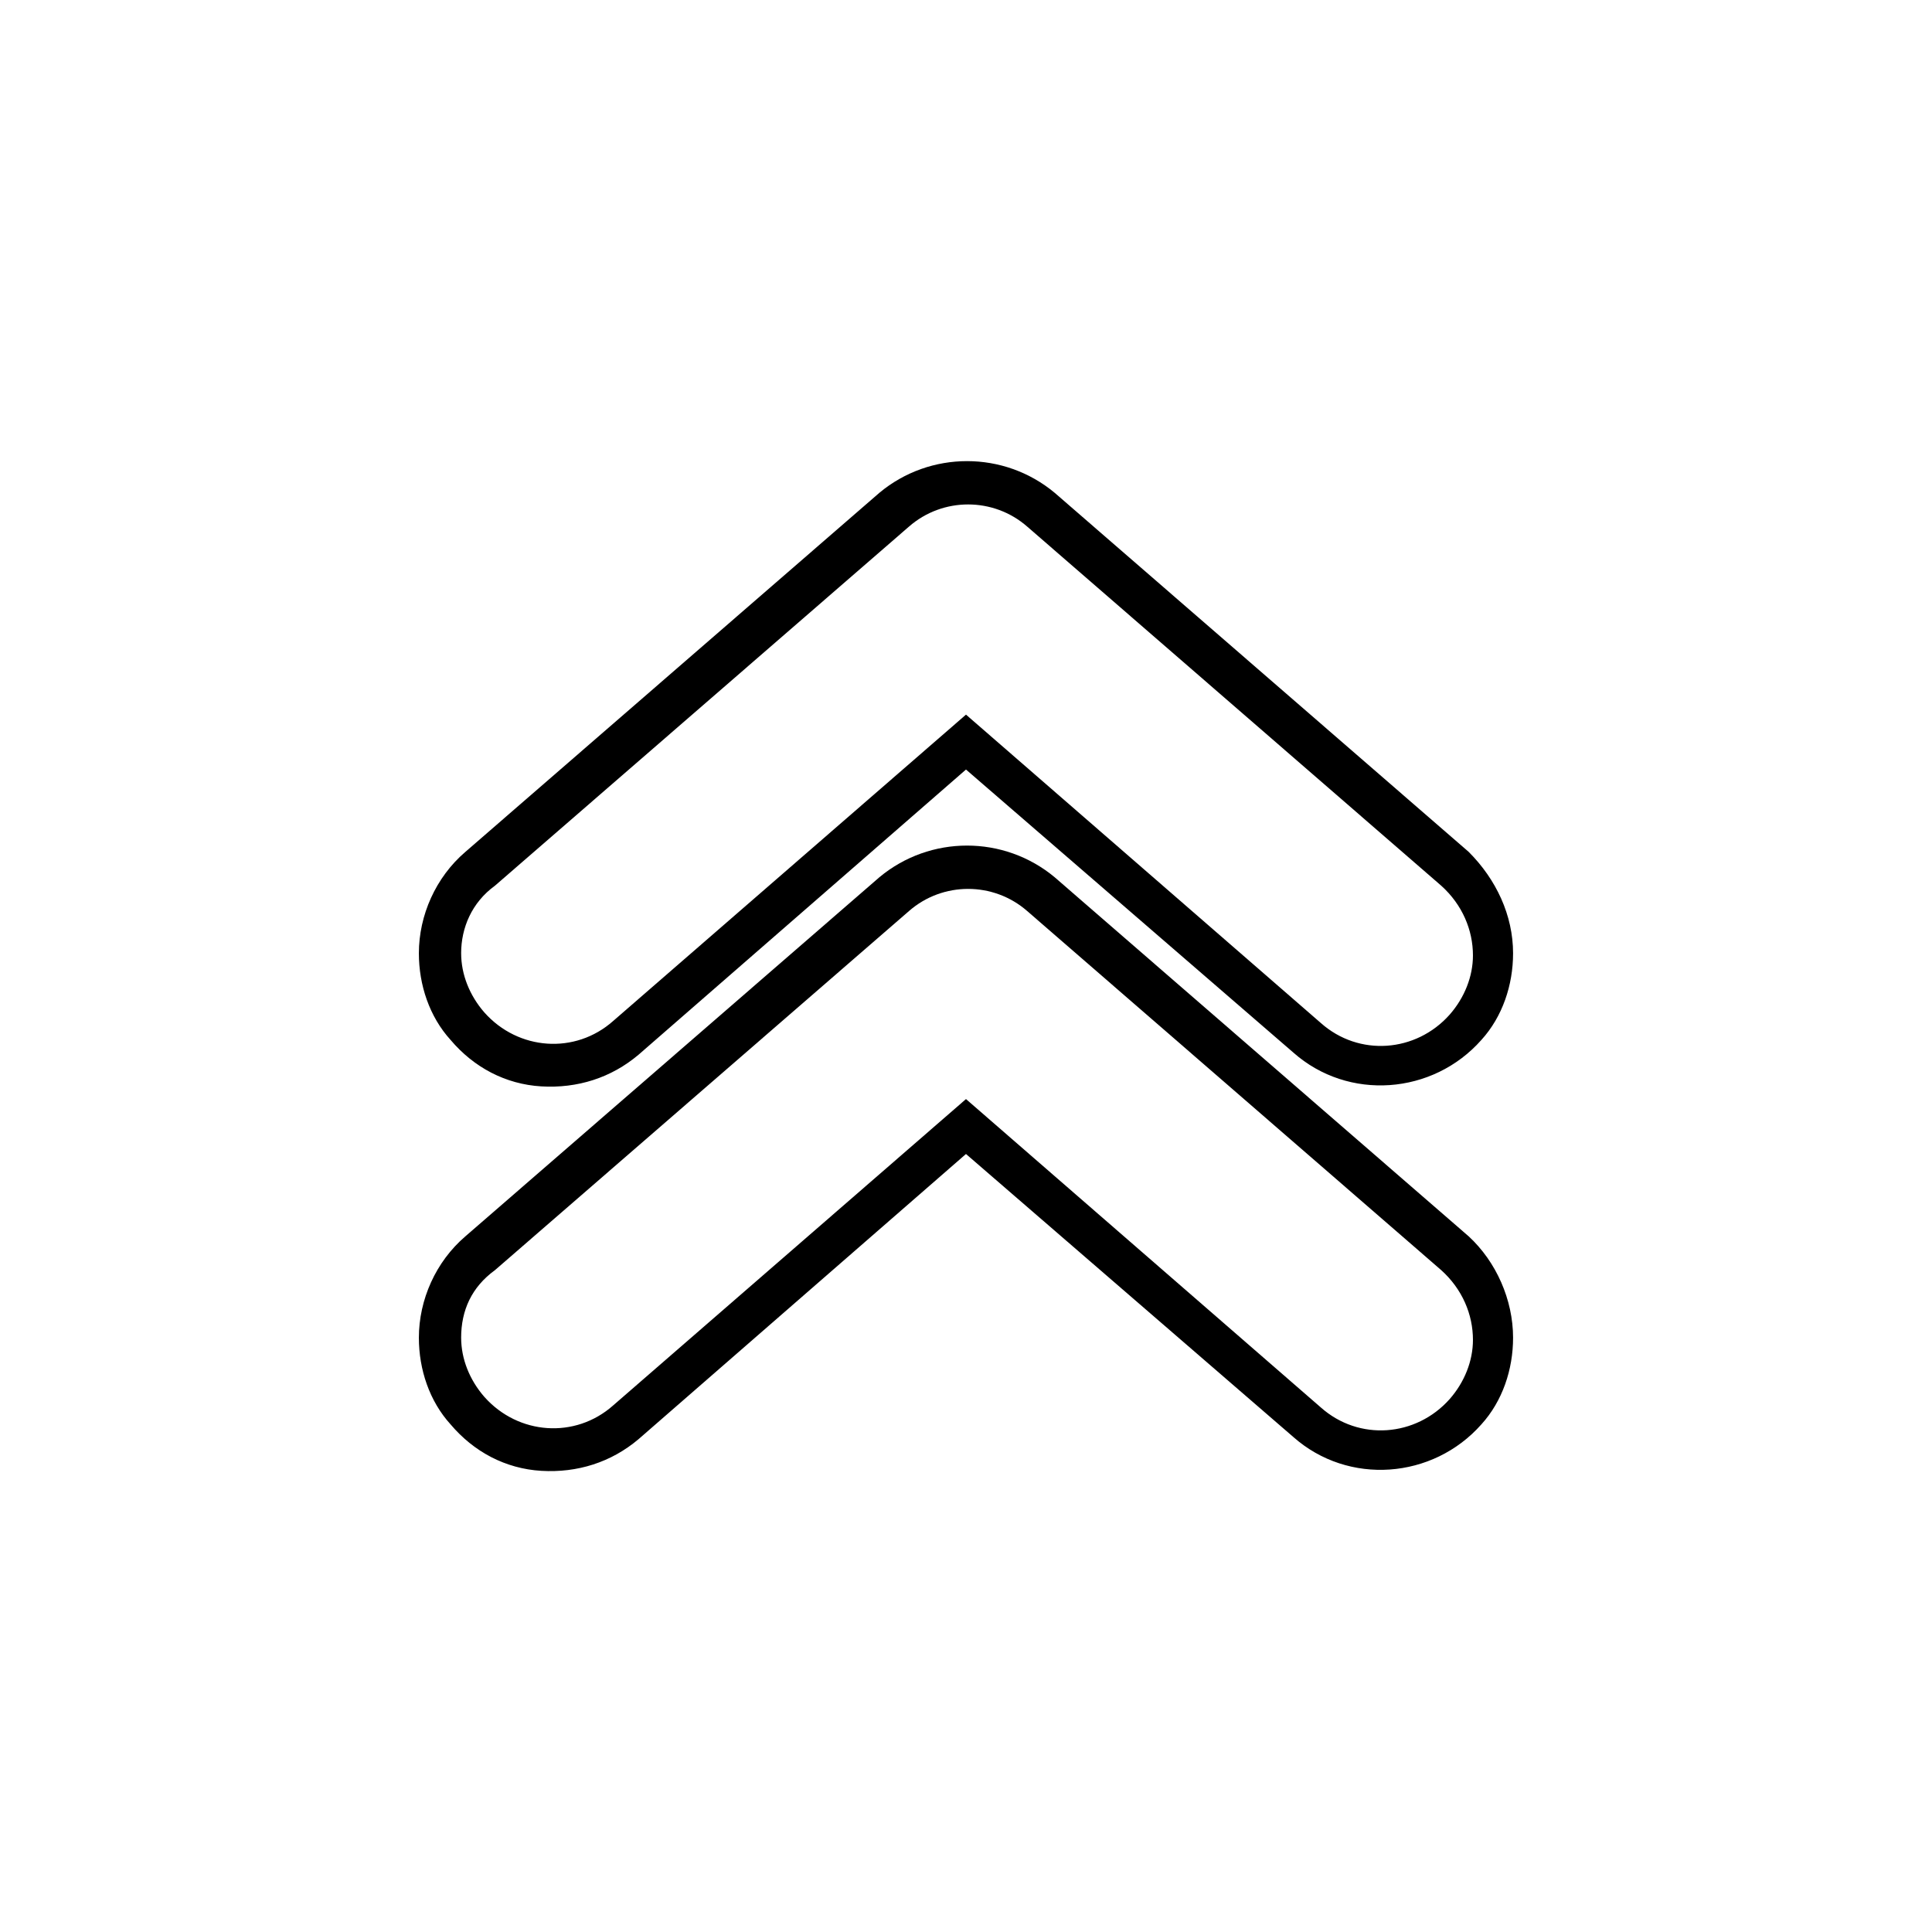
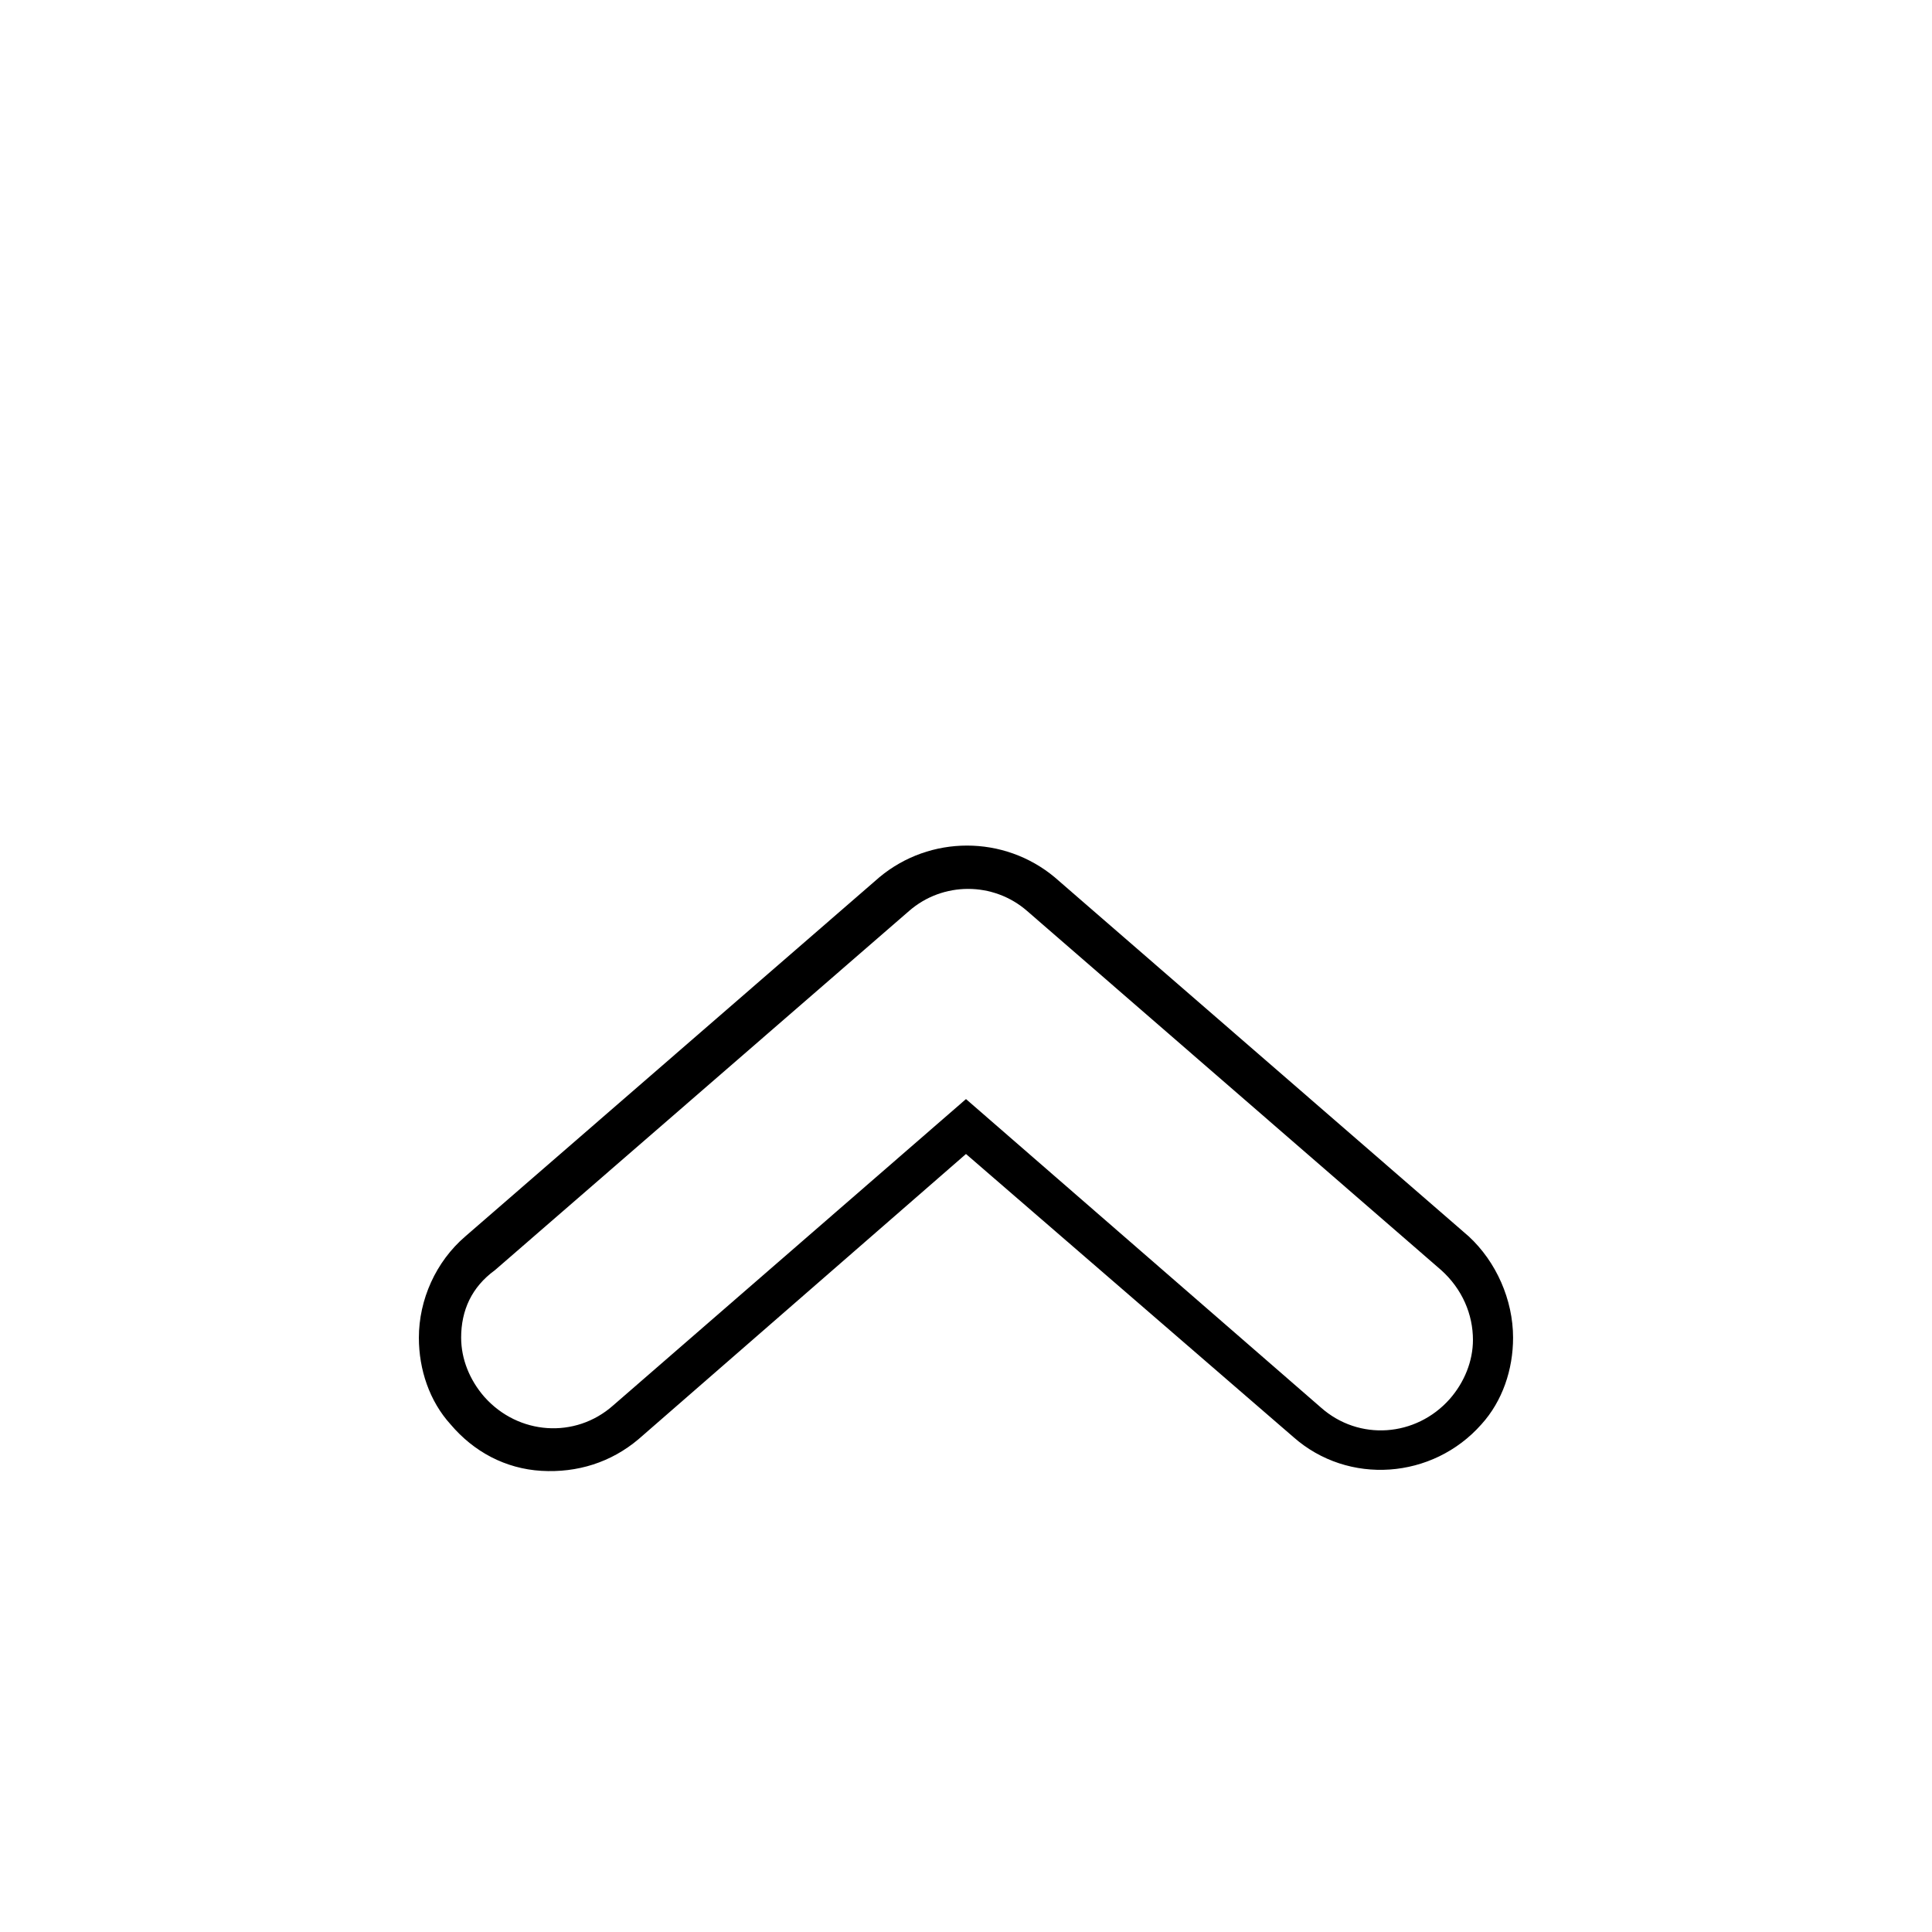
<svg xmlns="http://www.w3.org/2000/svg" fill="#000000" width="800px" height="800px" version="1.1" viewBox="144 144 512 512">
  <g>
-     <path d="m544.98 396.64c0 8.398-2.801 16.793-8.398 22.953-12.875 14.555-35.266 16.234-49.82 3.359l-86.766-75.016-86.77 75.57c-7.277 6.156-16.234 8.957-25.75 8.398s-17.914-5.039-24.07-12.316c-5.598-6.156-8.398-14.555-8.398-22.953 0-10.078 4.477-20.152 12.316-26.871l109.72-95.164c13.434-11.195 33.027-11.195 46.461 0l109.72 95.164c7.277 7.281 11.758 16.797 11.758 26.875zm-278.77 0c0 5.598 2.238 11.195 6.156 15.676 8.957 10.078 24.07 11.195 34.148 2.238l93.484-81.172 94.043 81.73c10.078 8.957 25.191 7.836 34.148-2.238 3.918-4.477 6.156-10.078 6.156-15.676 0-6.719-2.801-13.434-8.398-18.473l-109.72-95.164c-8.957-7.836-22.391-7.836-31.348 0l-109.72 95.164c-6.156 4.477-8.953 11.195-8.953 17.914z" />
    <path d="m544.98 498.52c0 8.398-2.801 16.793-8.398 22.953-12.875 14.555-35.266 16.234-49.82 3.359l-86.766-75.012-86.77 75.57c-7.277 6.156-16.234 8.957-25.75 8.398-9.516-0.559-17.914-5.039-24.07-12.316-5.598-6.156-8.398-14.555-8.398-22.953 0-10.078 4.477-20.152 12.316-26.871l109.72-95.164c13.434-11.195 33.027-11.195 46.461 0l109.72 95.164c7.277 6.719 11.758 16.797 11.758 26.871zm-278.77 0c0 5.598 2.238 11.195 6.156 15.676 8.957 10.078 24.07 11.195 34.148 2.238l93.484-81.168 94.043 81.73c10.078 8.957 25.191 7.836 34.148-2.238 3.918-4.477 6.156-10.078 6.156-15.676 0-6.719-2.801-13.434-8.398-18.473l-109.72-95.164c-8.957-7.836-22.391-7.836-31.348 0l-109.72 95.164c-6.156 4.477-8.953 10.633-8.953 17.91z" />
  </g>
</svg>